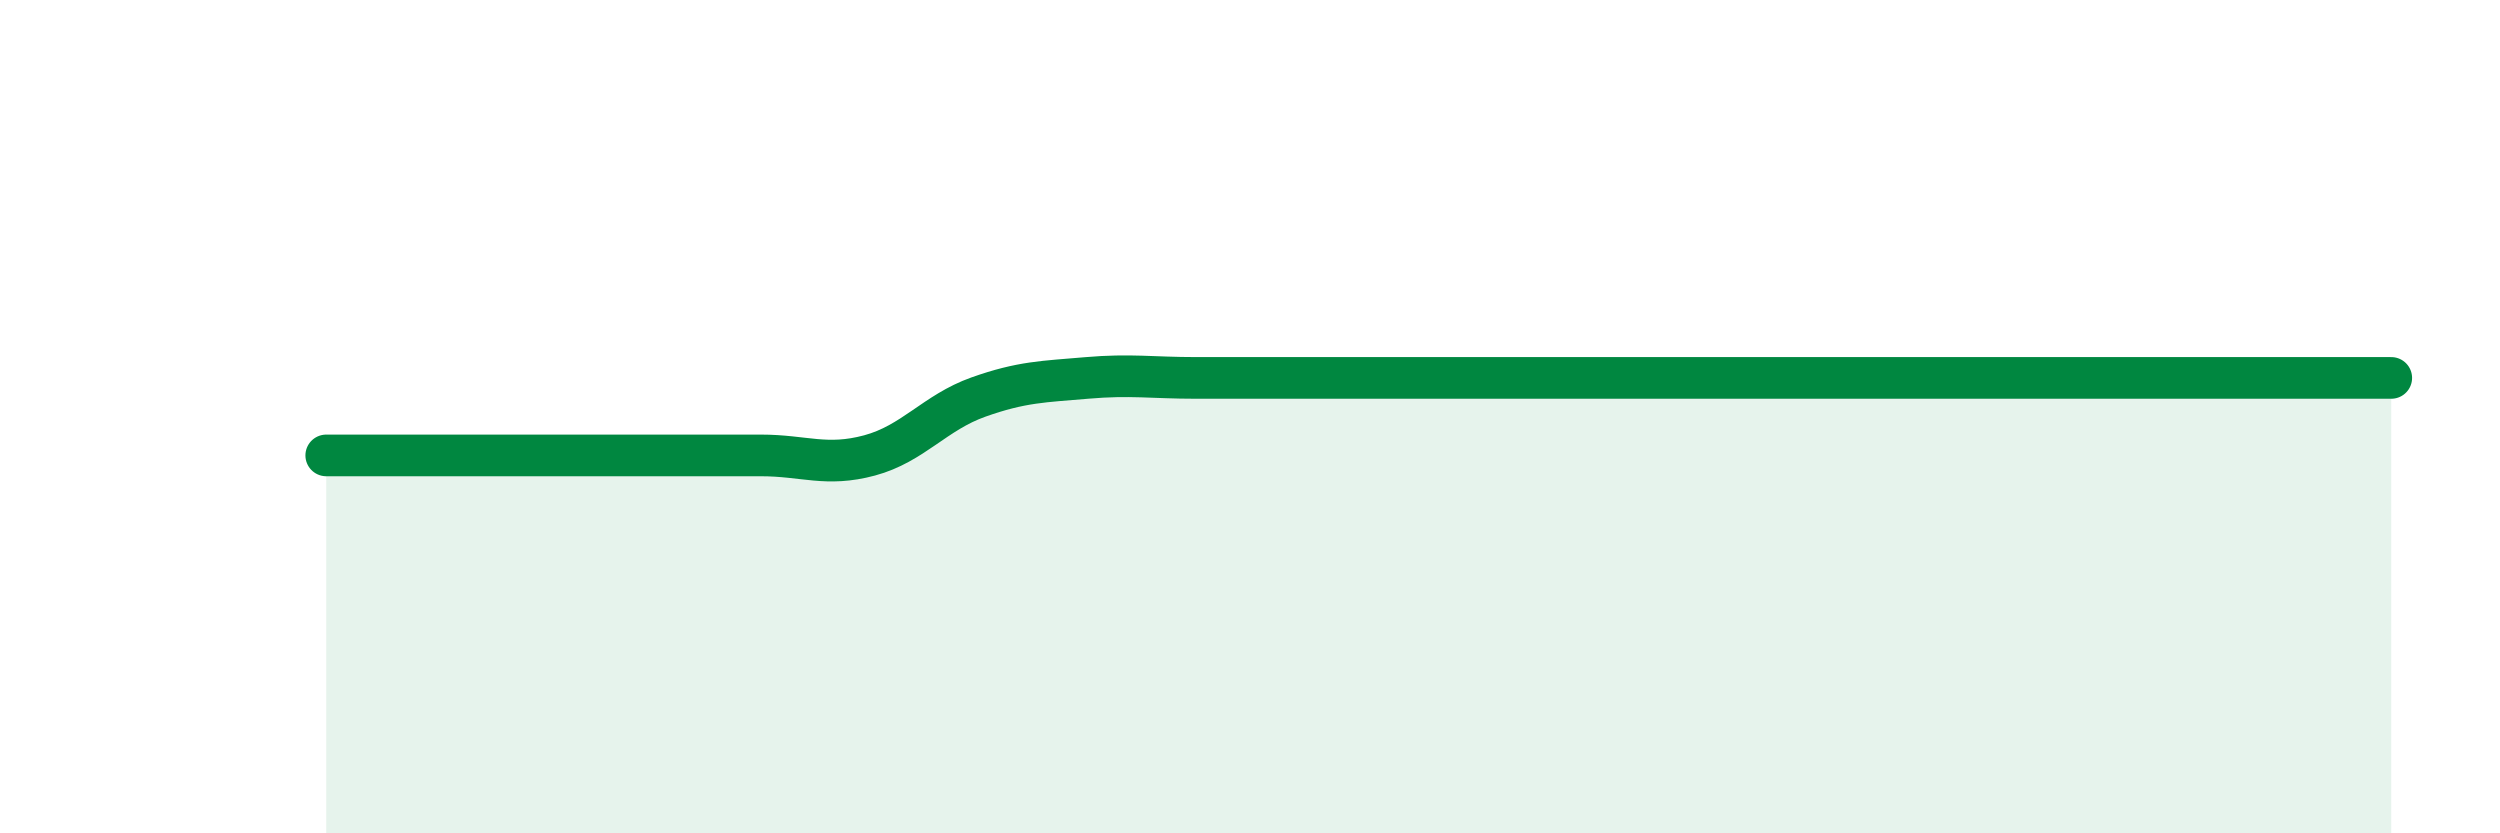
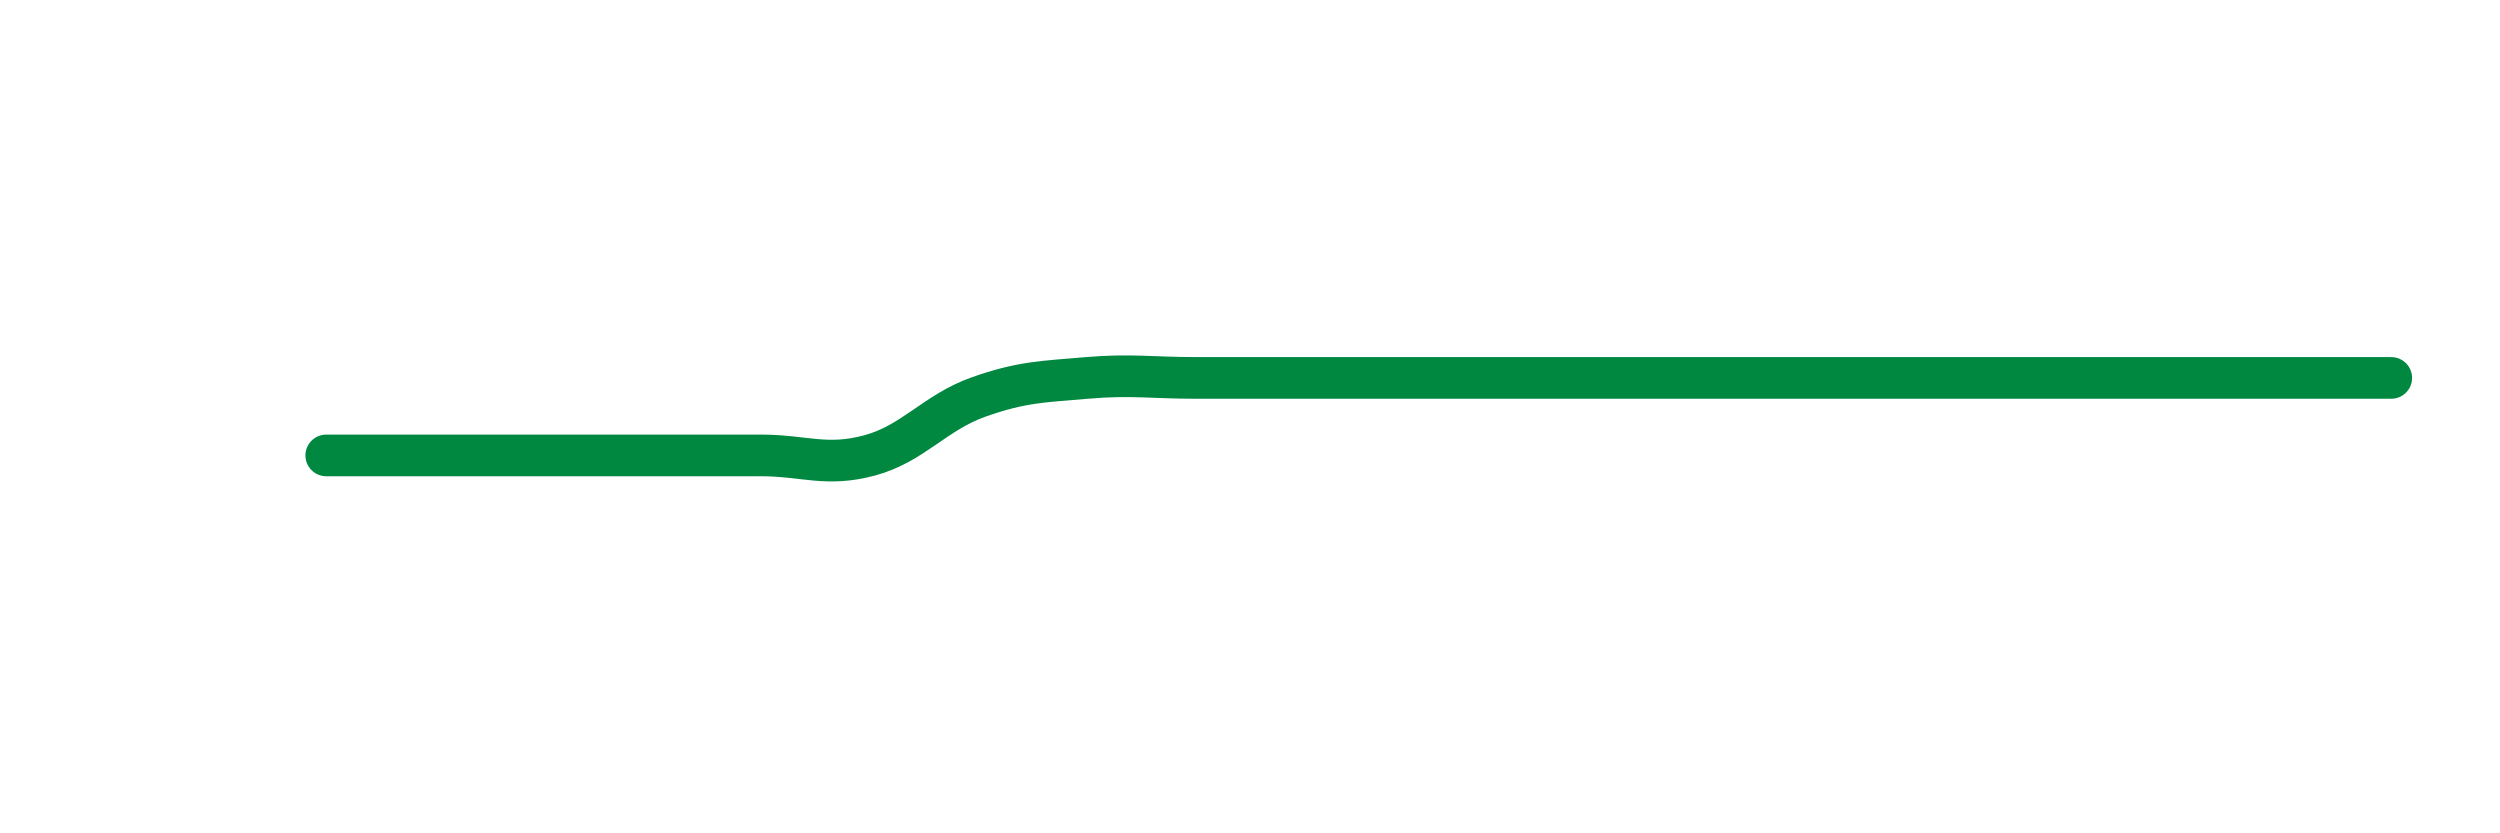
<svg xmlns="http://www.w3.org/2000/svg" width="60" height="20" viewBox="0 0 60 20">
-   <path d="M 7.83,10.93 C 8.35,10.93 9.39,10.93 10.43,10.93 C 11.47,10.93 12,10.93 13.04,10.93 C 14.08,10.93 14.61,10.93 15.65,10.93 C 16.69,10.93 17.22,10.93 18.26,10.93 C 19.3,10.93 19.83,11.21 20.87,10.93 C 21.91,10.65 22.44,9.9 23.48,9.53 C 24.52,9.16 25.05,9.16 26.09,9.07 C 27.13,8.98 27.66,9.07 28.7,9.07 C 29.74,9.07 30.26,9.07 31.3,9.07 C 32.34,9.07 32.87,9.07 33.91,9.07 C 34.95,9.07 35.48,9.07 36.52,9.07 C 37.56,9.07 38.09,9.07 39.13,9.07 C 40.17,9.07 40.7,9.07 41.74,9.07 C 42.78,9.07 43.31,9.07 44.35,9.07 C 45.39,9.07 45.92,9.07 46.96,9.07 C 48,9.07 48.53,9.07 49.57,9.07 C 50.61,9.07 51.13,9.07 52.17,9.07 C 53.21,9.07 53.74,9.07 54.78,9.07 C 55.82,9.07 56.87,9.07 57.39,9.07L57.39 20L7.83 20Z" fill="#008740" opacity="0.1" stroke-linecap="round" stroke-linejoin="round" />
  <path d="M 7.83,10.93 C 8.35,10.93 9.39,10.93 10.43,10.93 C 11.47,10.93 12,10.93 13.04,10.93 C 14.08,10.93 14.61,10.93 15.65,10.93 C 16.69,10.93 17.22,10.93 18.26,10.93 C 19.3,10.93 19.83,11.21 20.87,10.93 C 21.91,10.65 22.44,9.9 23.48,9.53 C 24.52,9.16 25.05,9.16 26.09,9.07 C 27.13,8.98 27.66,9.07 28.7,9.07 C 29.74,9.07 30.26,9.07 31.3,9.07 C 32.34,9.07 32.87,9.07 33.91,9.07 C 34.95,9.07 35.48,9.07 36.52,9.07 C 37.56,9.07 38.09,9.07 39.13,9.07 C 40.17,9.07 40.7,9.07 41.74,9.07 C 42.78,9.07 43.31,9.07 44.35,9.07 C 45.39,9.07 45.92,9.07 46.96,9.07 C 48,9.07 48.53,9.07 49.57,9.07 C 50.61,9.07 51.13,9.07 52.17,9.07 C 53.21,9.07 53.74,9.07 54.78,9.07 C 55.82,9.07 56.87,9.07 57.39,9.07" stroke="#008740" stroke-width="1" fill="none" stroke-linecap="round" stroke-linejoin="round" />
</svg>